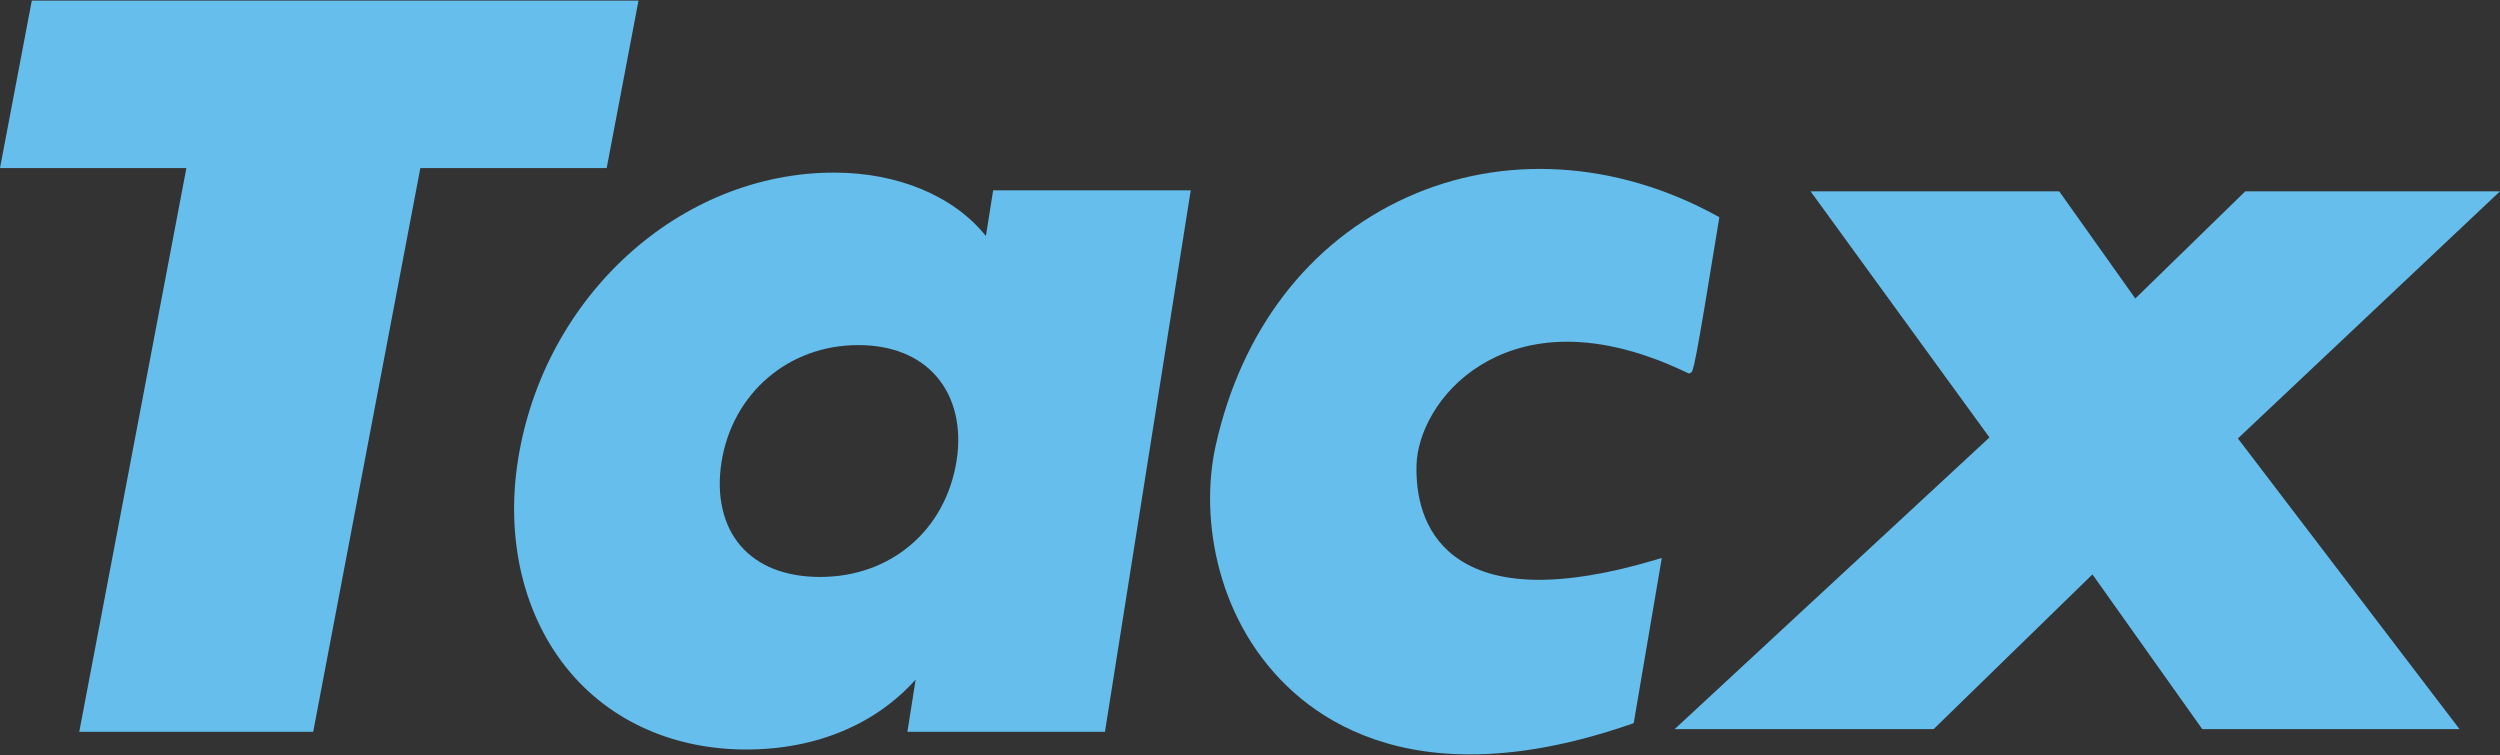
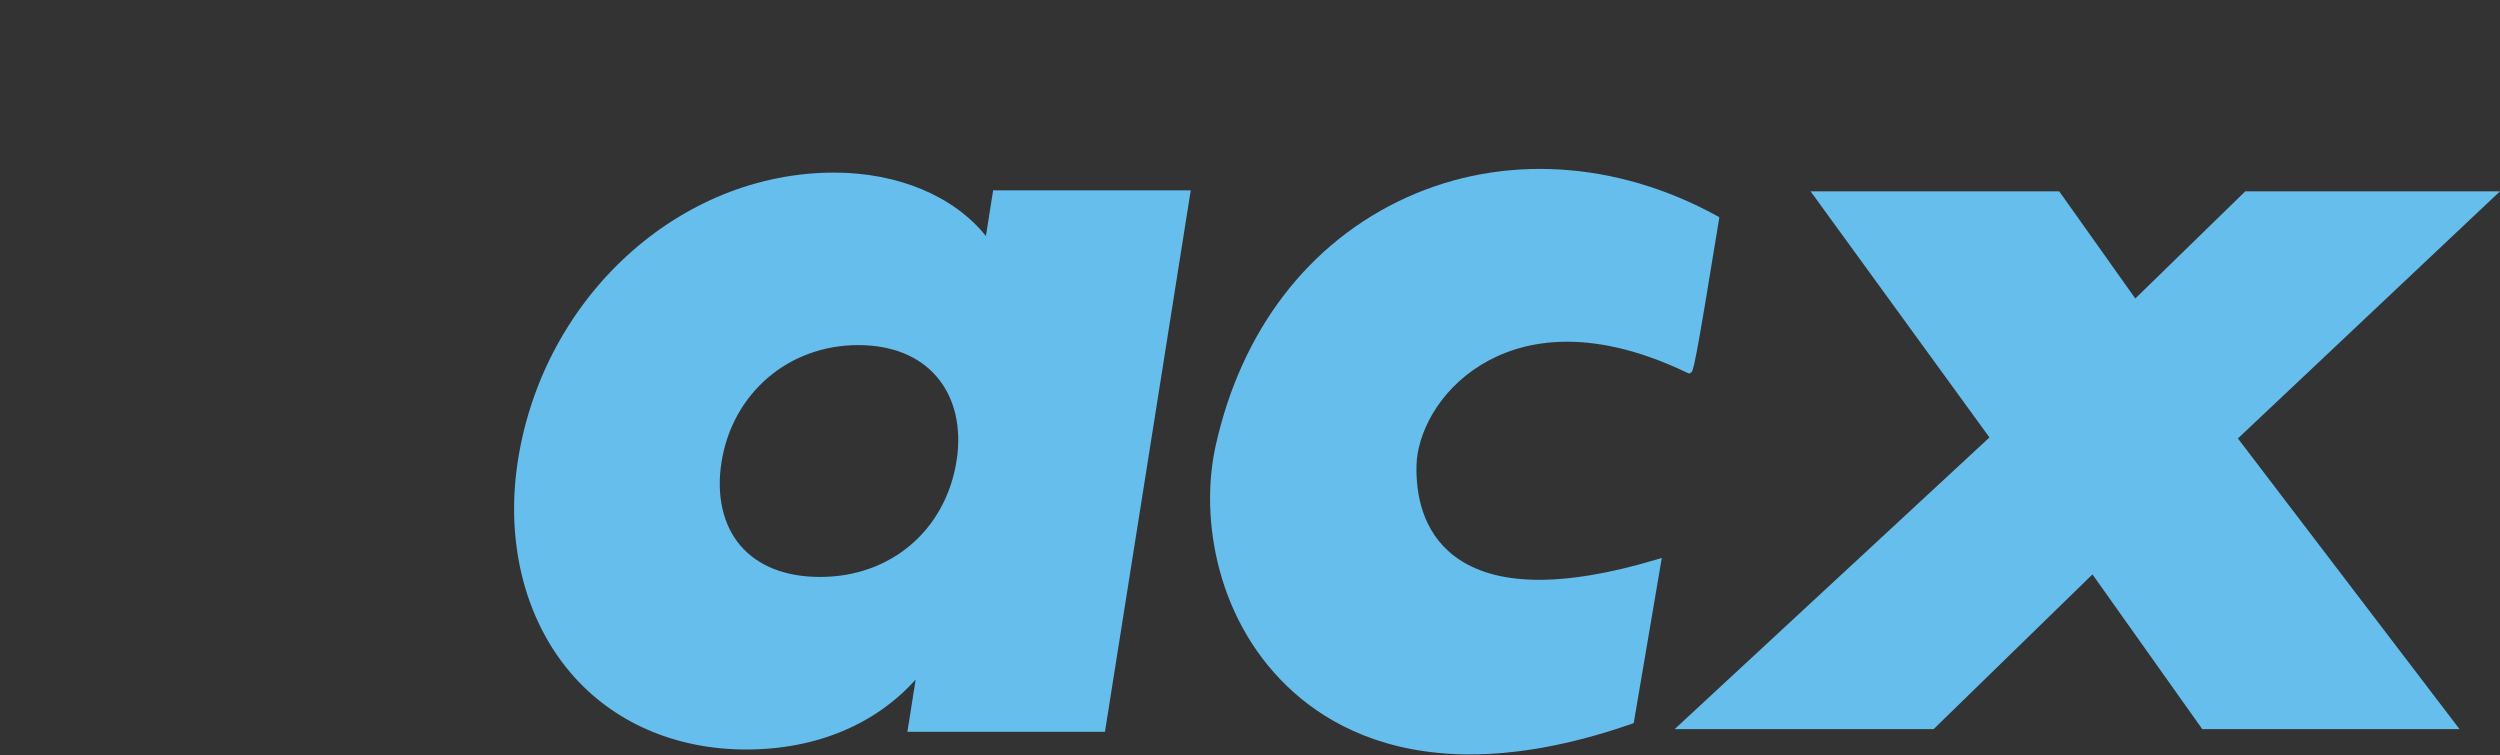
<svg xmlns="http://www.w3.org/2000/svg" viewBox="0 0 500 151" id="logo">
  <rect x="0" y="0" width="500" height="151" fill="#333333" stroke="none" />
  <defs>
    <style>
      .cls-1 {
        fill: #fff;
      }

      .cls-2 {
        fill: #65beec;
      }
    </style>
  </defs>
  <g>
    <polygon points="500 38.26 449.06 38.26 427.06 59.7 411.84 38.26 362.11 38.26 397.89 87.49 334.93 145.82 386.73 145.82 418.49 114.88 440.45 145.82 491.9 145.82 447.58 87.69 500 38.26" class="cls-2" />
-     <polygon points="127.7 .12 6.36 .12 0 33.61 37.28 33.61 15.85 146.36 62.64 146.36 84.07 33.61 121.34 33.61 127.7 .12" class="cls-2" />
    <path d="m290.85,111.2c-6.48-4.95-7.68-12.58-7.55-18.11.14-6.15,4.18-14.75,12.89-20.1,7.6-4.66,20.92-8.18,41.23,1.55l.38.18.37-.19c.48-.25.72-.38,5.61-30.51l.09-.58-.51-.28c-20.18-11.06-42.78-12.4-62.01-3.68-19.53,8.86-33.11,26.53-38.24,49.76-3.24,14.7.35,35.63,15.68,49.27,7.13,6.34,18.34,12.37,35.21,12.37,9.05,0,19.73-1.73,32.28-6.09l.46-.16,5.62-33.04-1.28.38c-18.73,5.57-32.26,5.31-40.22-.77Z" class="cls-2" />
    <path d="m197.18,47.2c-6.4-7.98-17.57-12.68-30.34-12.68-30.86,0-58.05,24.7-63.24,57.46-2.57,16.23,1.27,31.76,10.55,42.62,8.42,9.86,20.89,15.3,35.1,15.3s26.01-5.19,33.88-13.99l-1.65,10.45h39.51l17.16-108.3h-39.52l-1.45,9.14Zm-5.87,44.98c-2.2,13.89-13.17,23.21-27.29,23.21-6.92,0-12.43-2.17-15.94-6.28-3.49-4.09-4.83-10.01-3.78-16.68,2.18-13.79,13.42-23.41,27.32-23.41,6.76,0,12.2,2.19,15.74,6.34,3.6,4.21,5,10.18,3.95,16.82Z" class="cls-2" />
  </g>
  <polygon points="627.7 .12 506.36 .12 500 33.61 537.28 33.61 515.85 146.36 562.64 146.36 584.07 33.61 621.34 33.61 627.7 .12" class="cls-1" />
</svg>